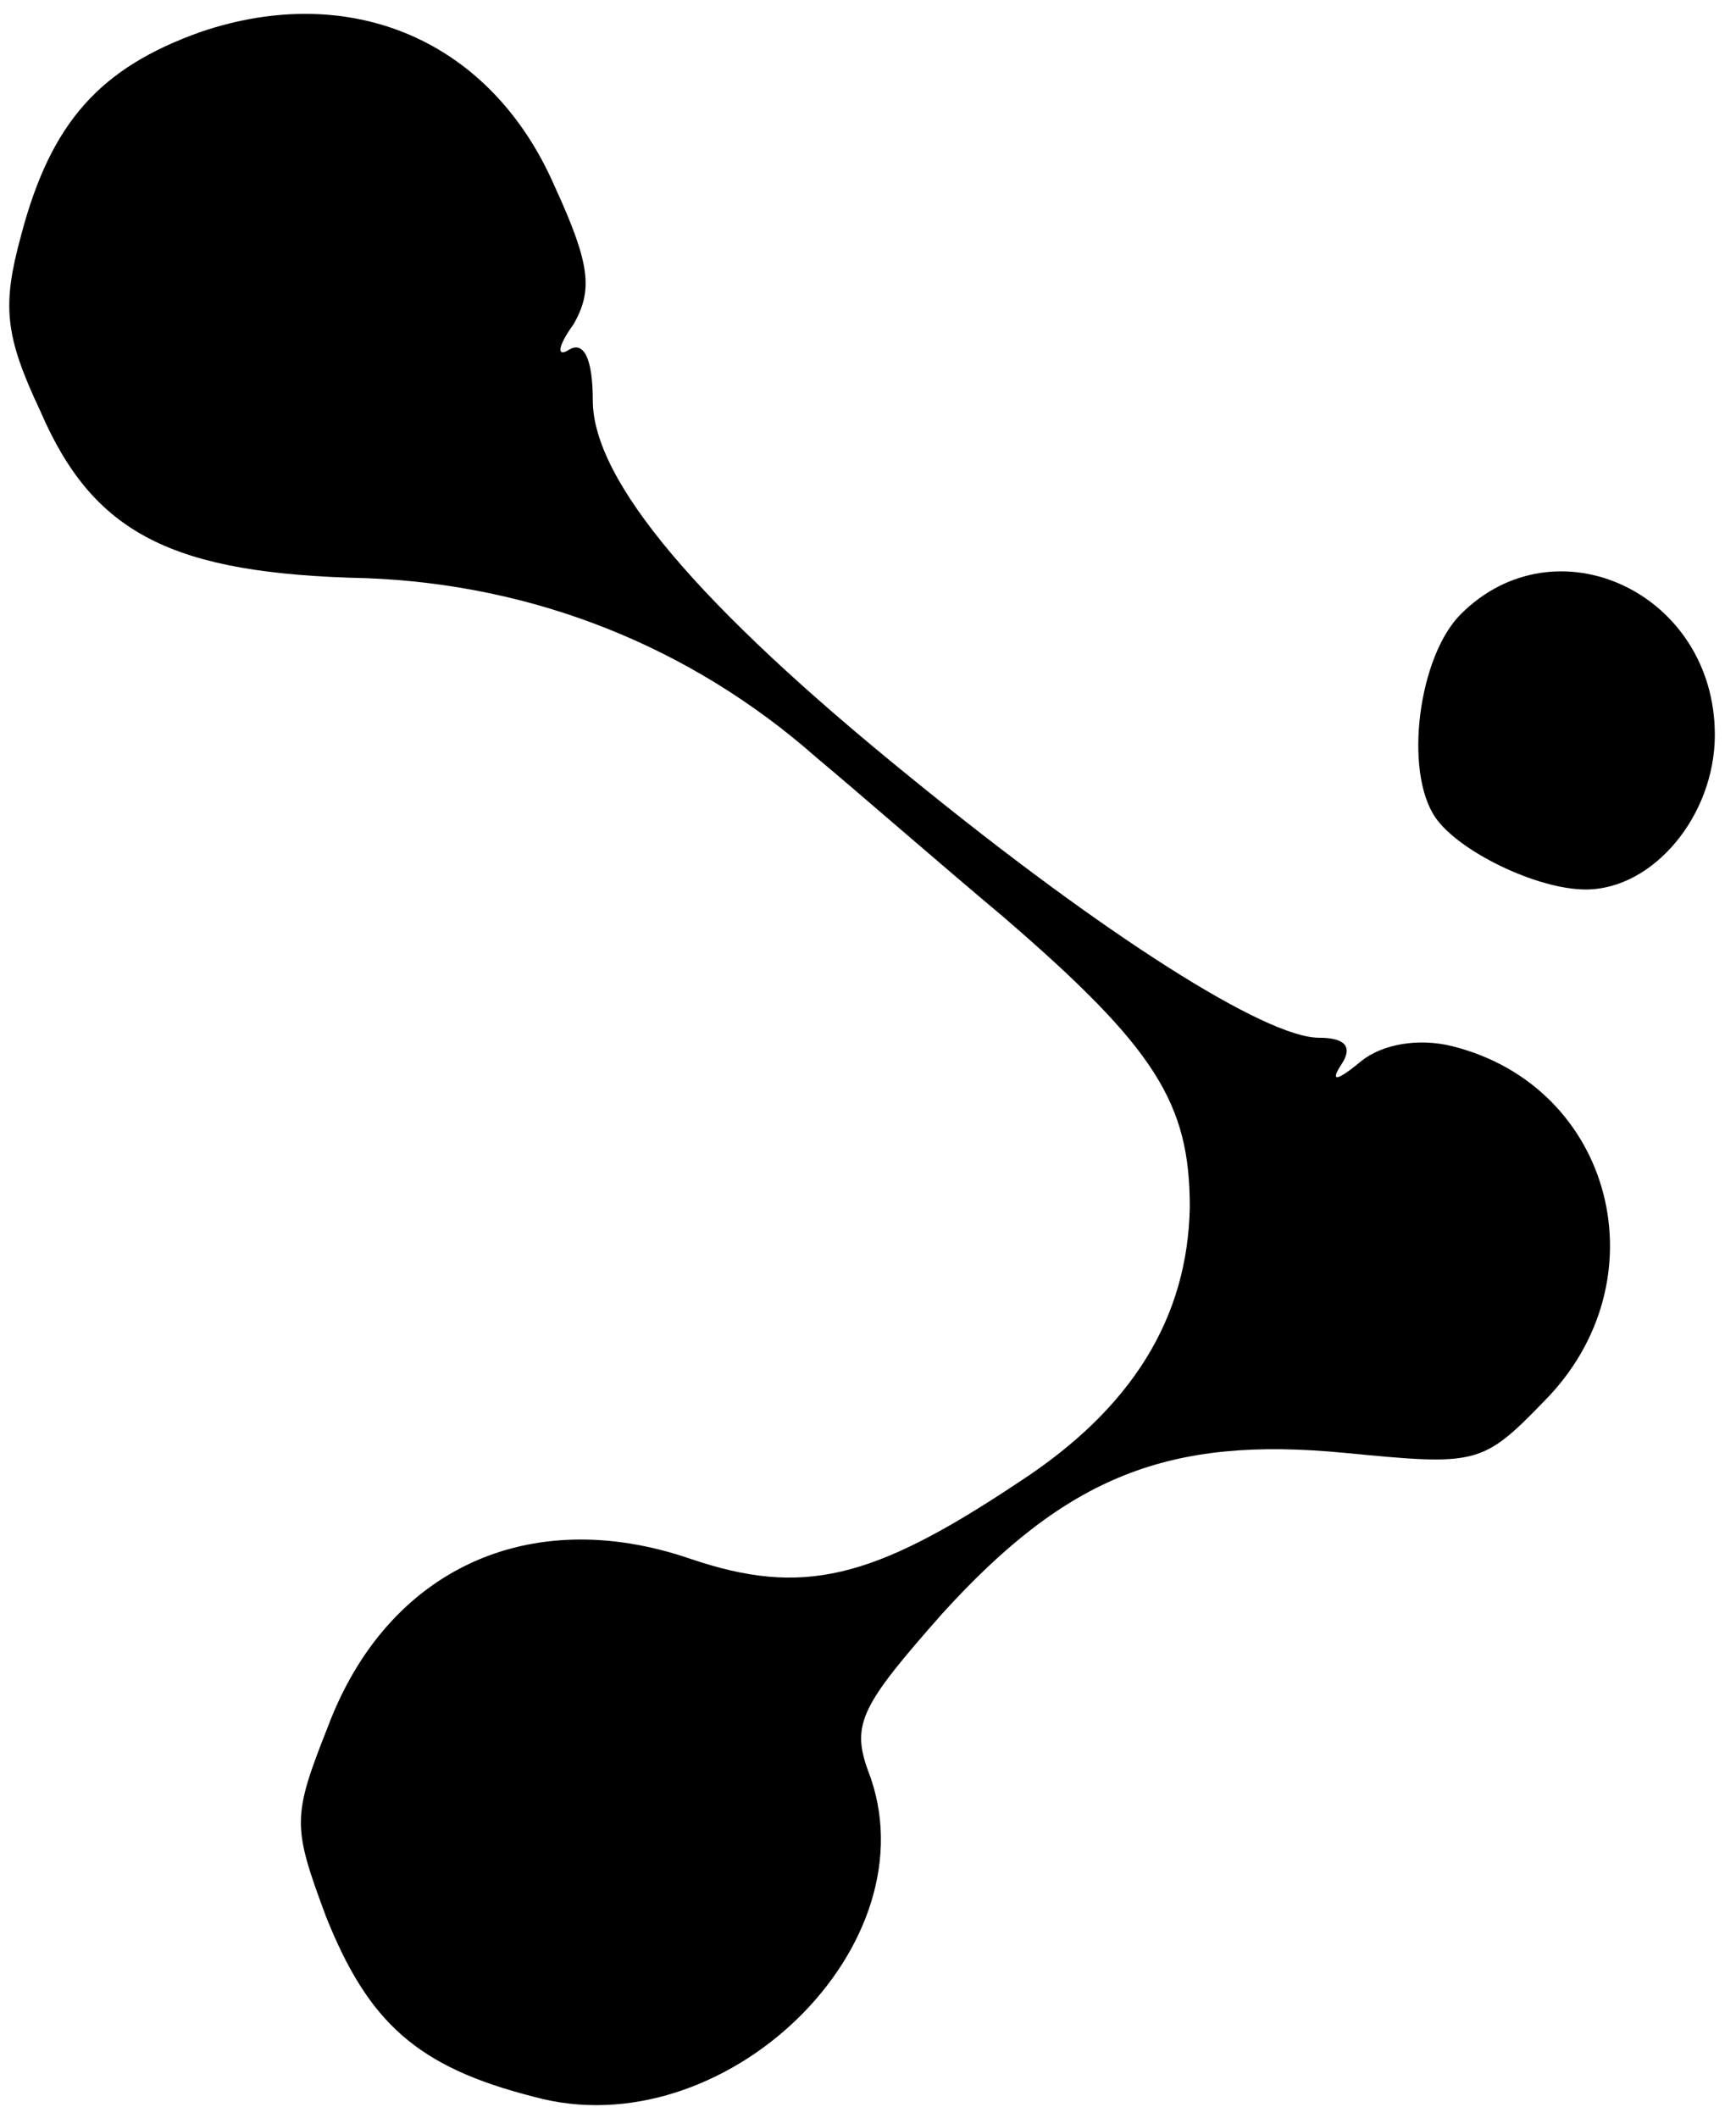
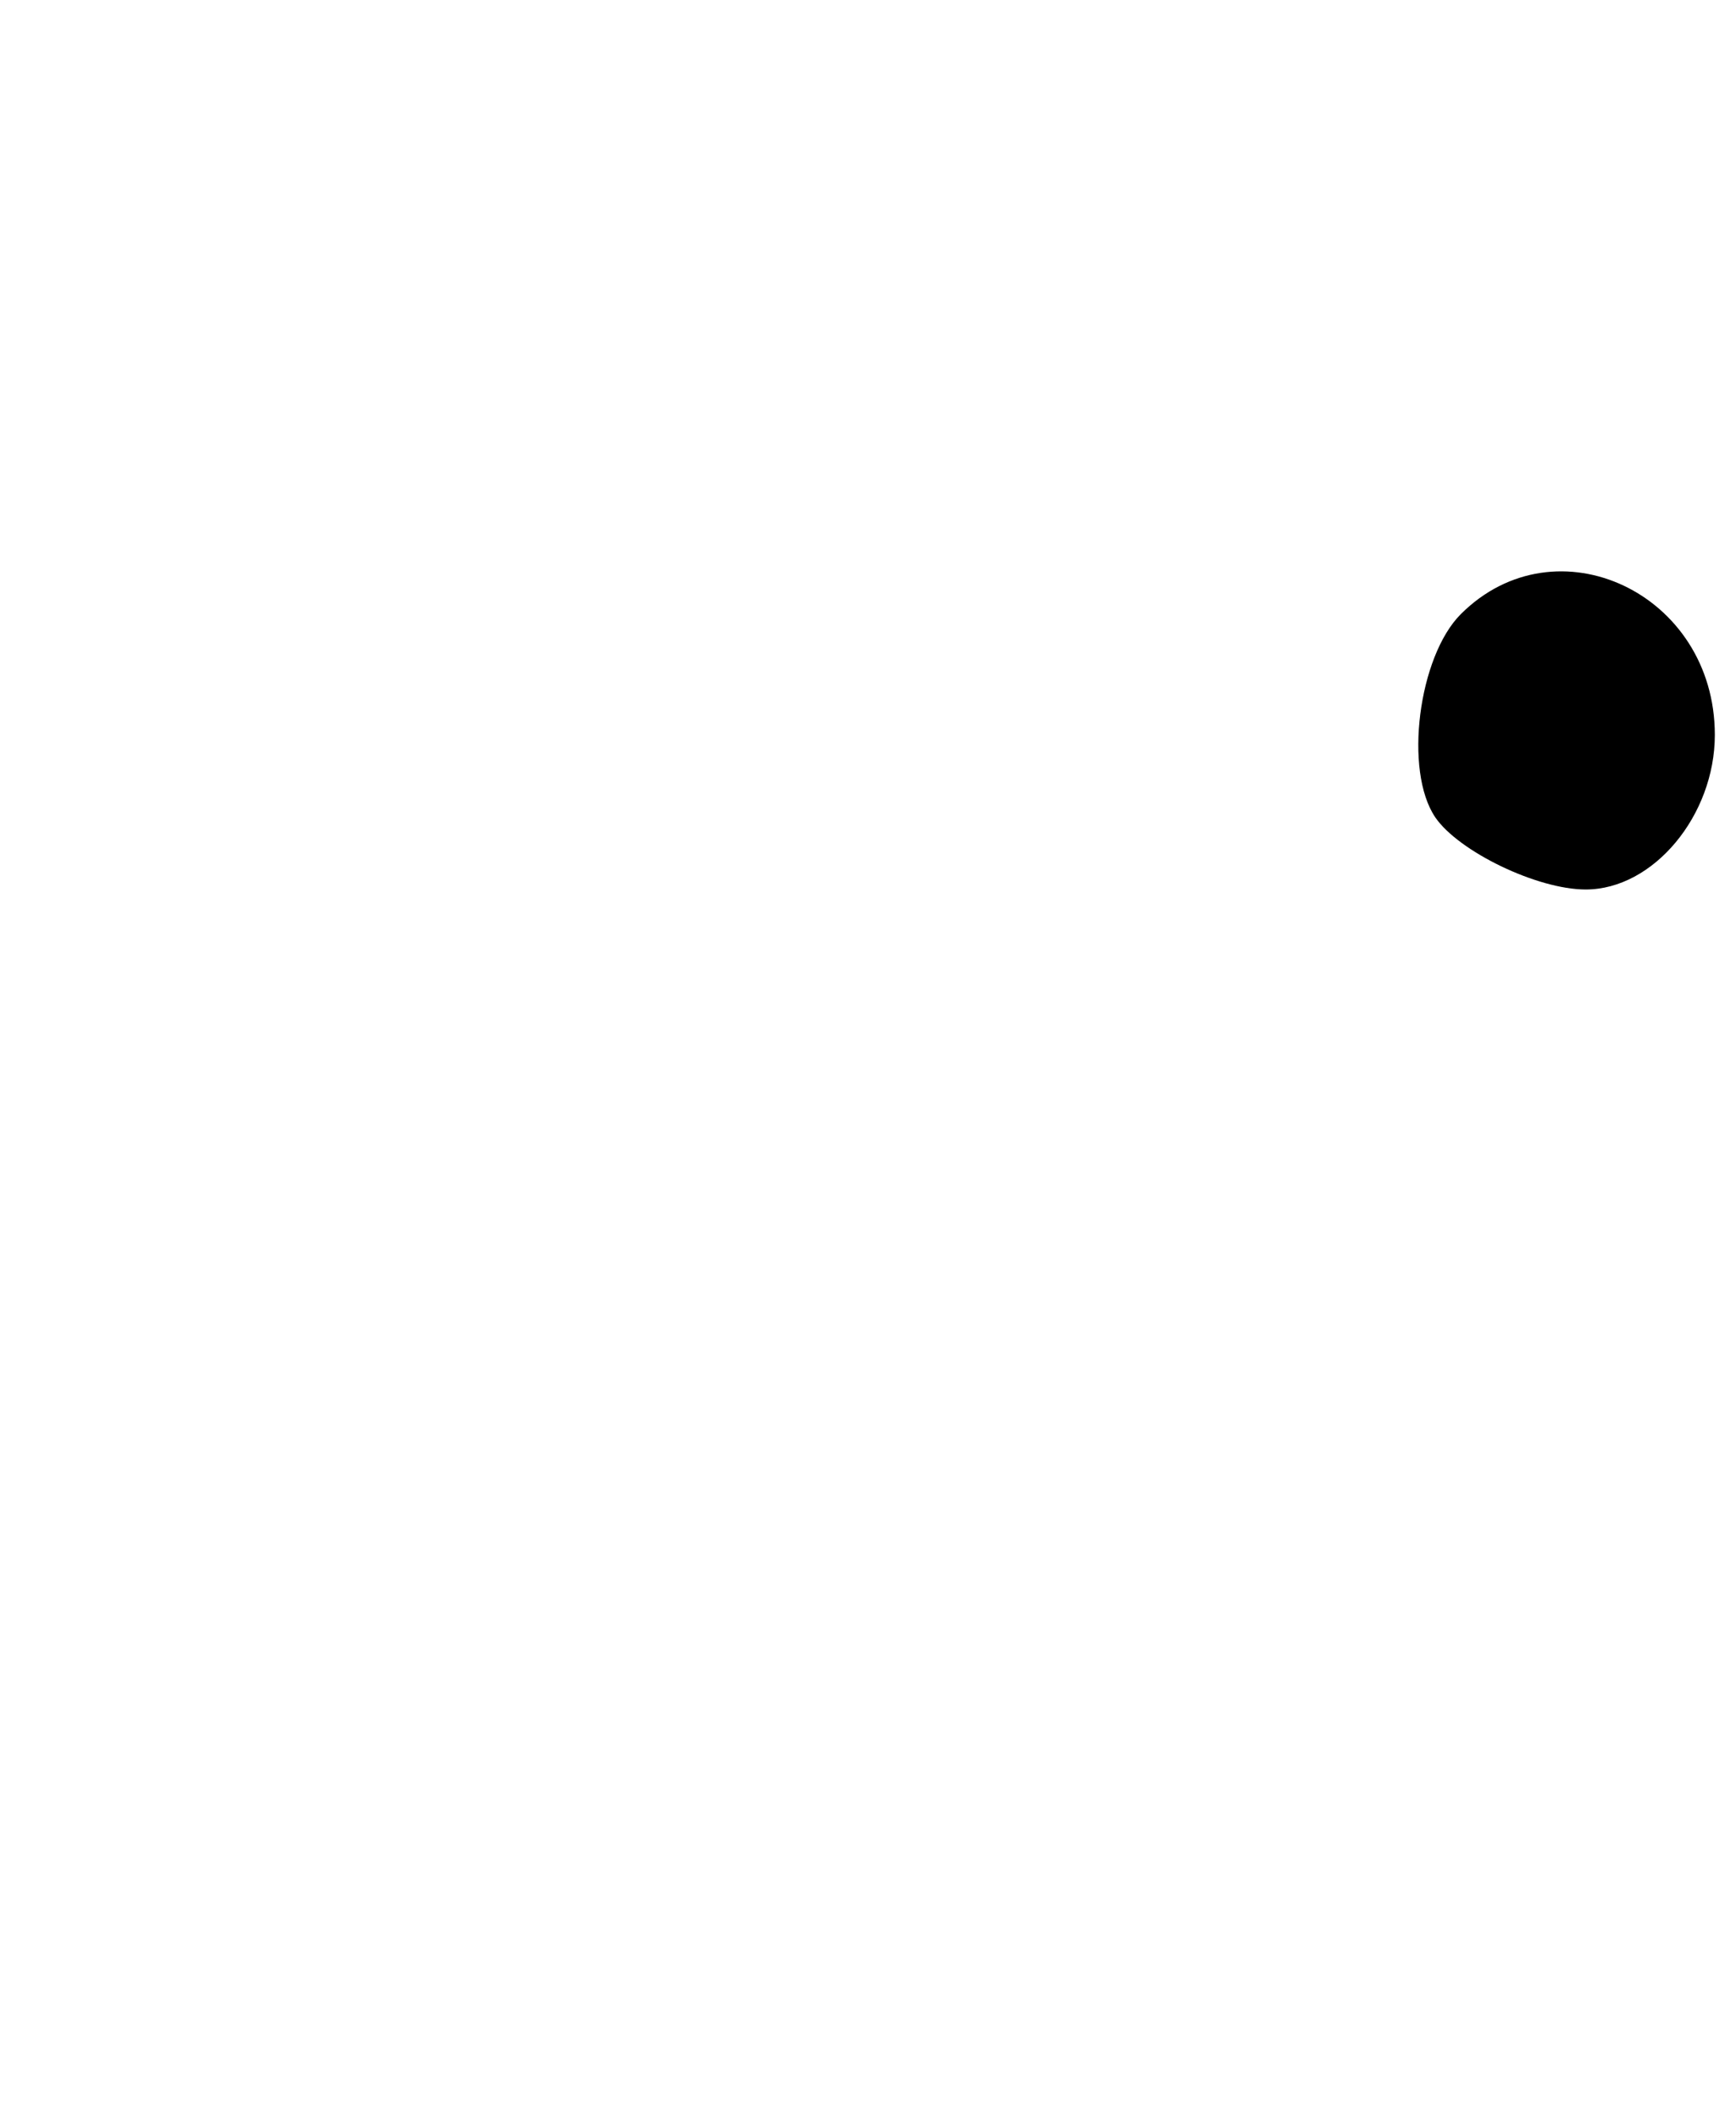
<svg xmlns="http://www.w3.org/2000/svg" width="82pt" height="100pt" viewBox="0 0 82 100" preserveAspectRatio="xMidYMid meet">
  <g transform="translate(0,100) scale(0.1,-0.1)" fill="#000000" stroke="none">
-     <path d="M95 985 c-48 -17 -71 -43 -85 -96 -9 -33 -8 -47 9 -83 25 -58 62 -77 154 -79 79 -3 153 -32 213 -85 18 -15 57 -49 88 -75 72 -62 88 -88 88 -137 -1 -52 -27 -95 -81 -130 -69 -46 -102 -54 -155 -36 -76 26 -143 -5 -171 -79 -17 -43 -17 -47 -1 -90 20 -50 43 -71 98 -85 90 -25 190 72 158 154 -8 22 -3 31 35 74 59 65 107 84 190 76 62 -6 65 -6 94 24 57 57 33 149 -43 168 -16 4 -33 1 -43 -7 -12 -10 -15 -10 -9 -1 5 8 1 12 -11 12 -25 0 -101 48 -193 123 -100 81 -150 140 -150 178 0 19 -4 28 -11 24 -6 -4 -6 1 2 12 9 16 8 28 -9 65 -30 69 -96 97 -167 73z" />
    <path d="M690 710 c-20 -20 -27 -74 -12 -96 11 -16 48 -34 71 -34 32 0 61 35 61 73 0 67 -75 102 -120 57z" />
  </g>
</svg>